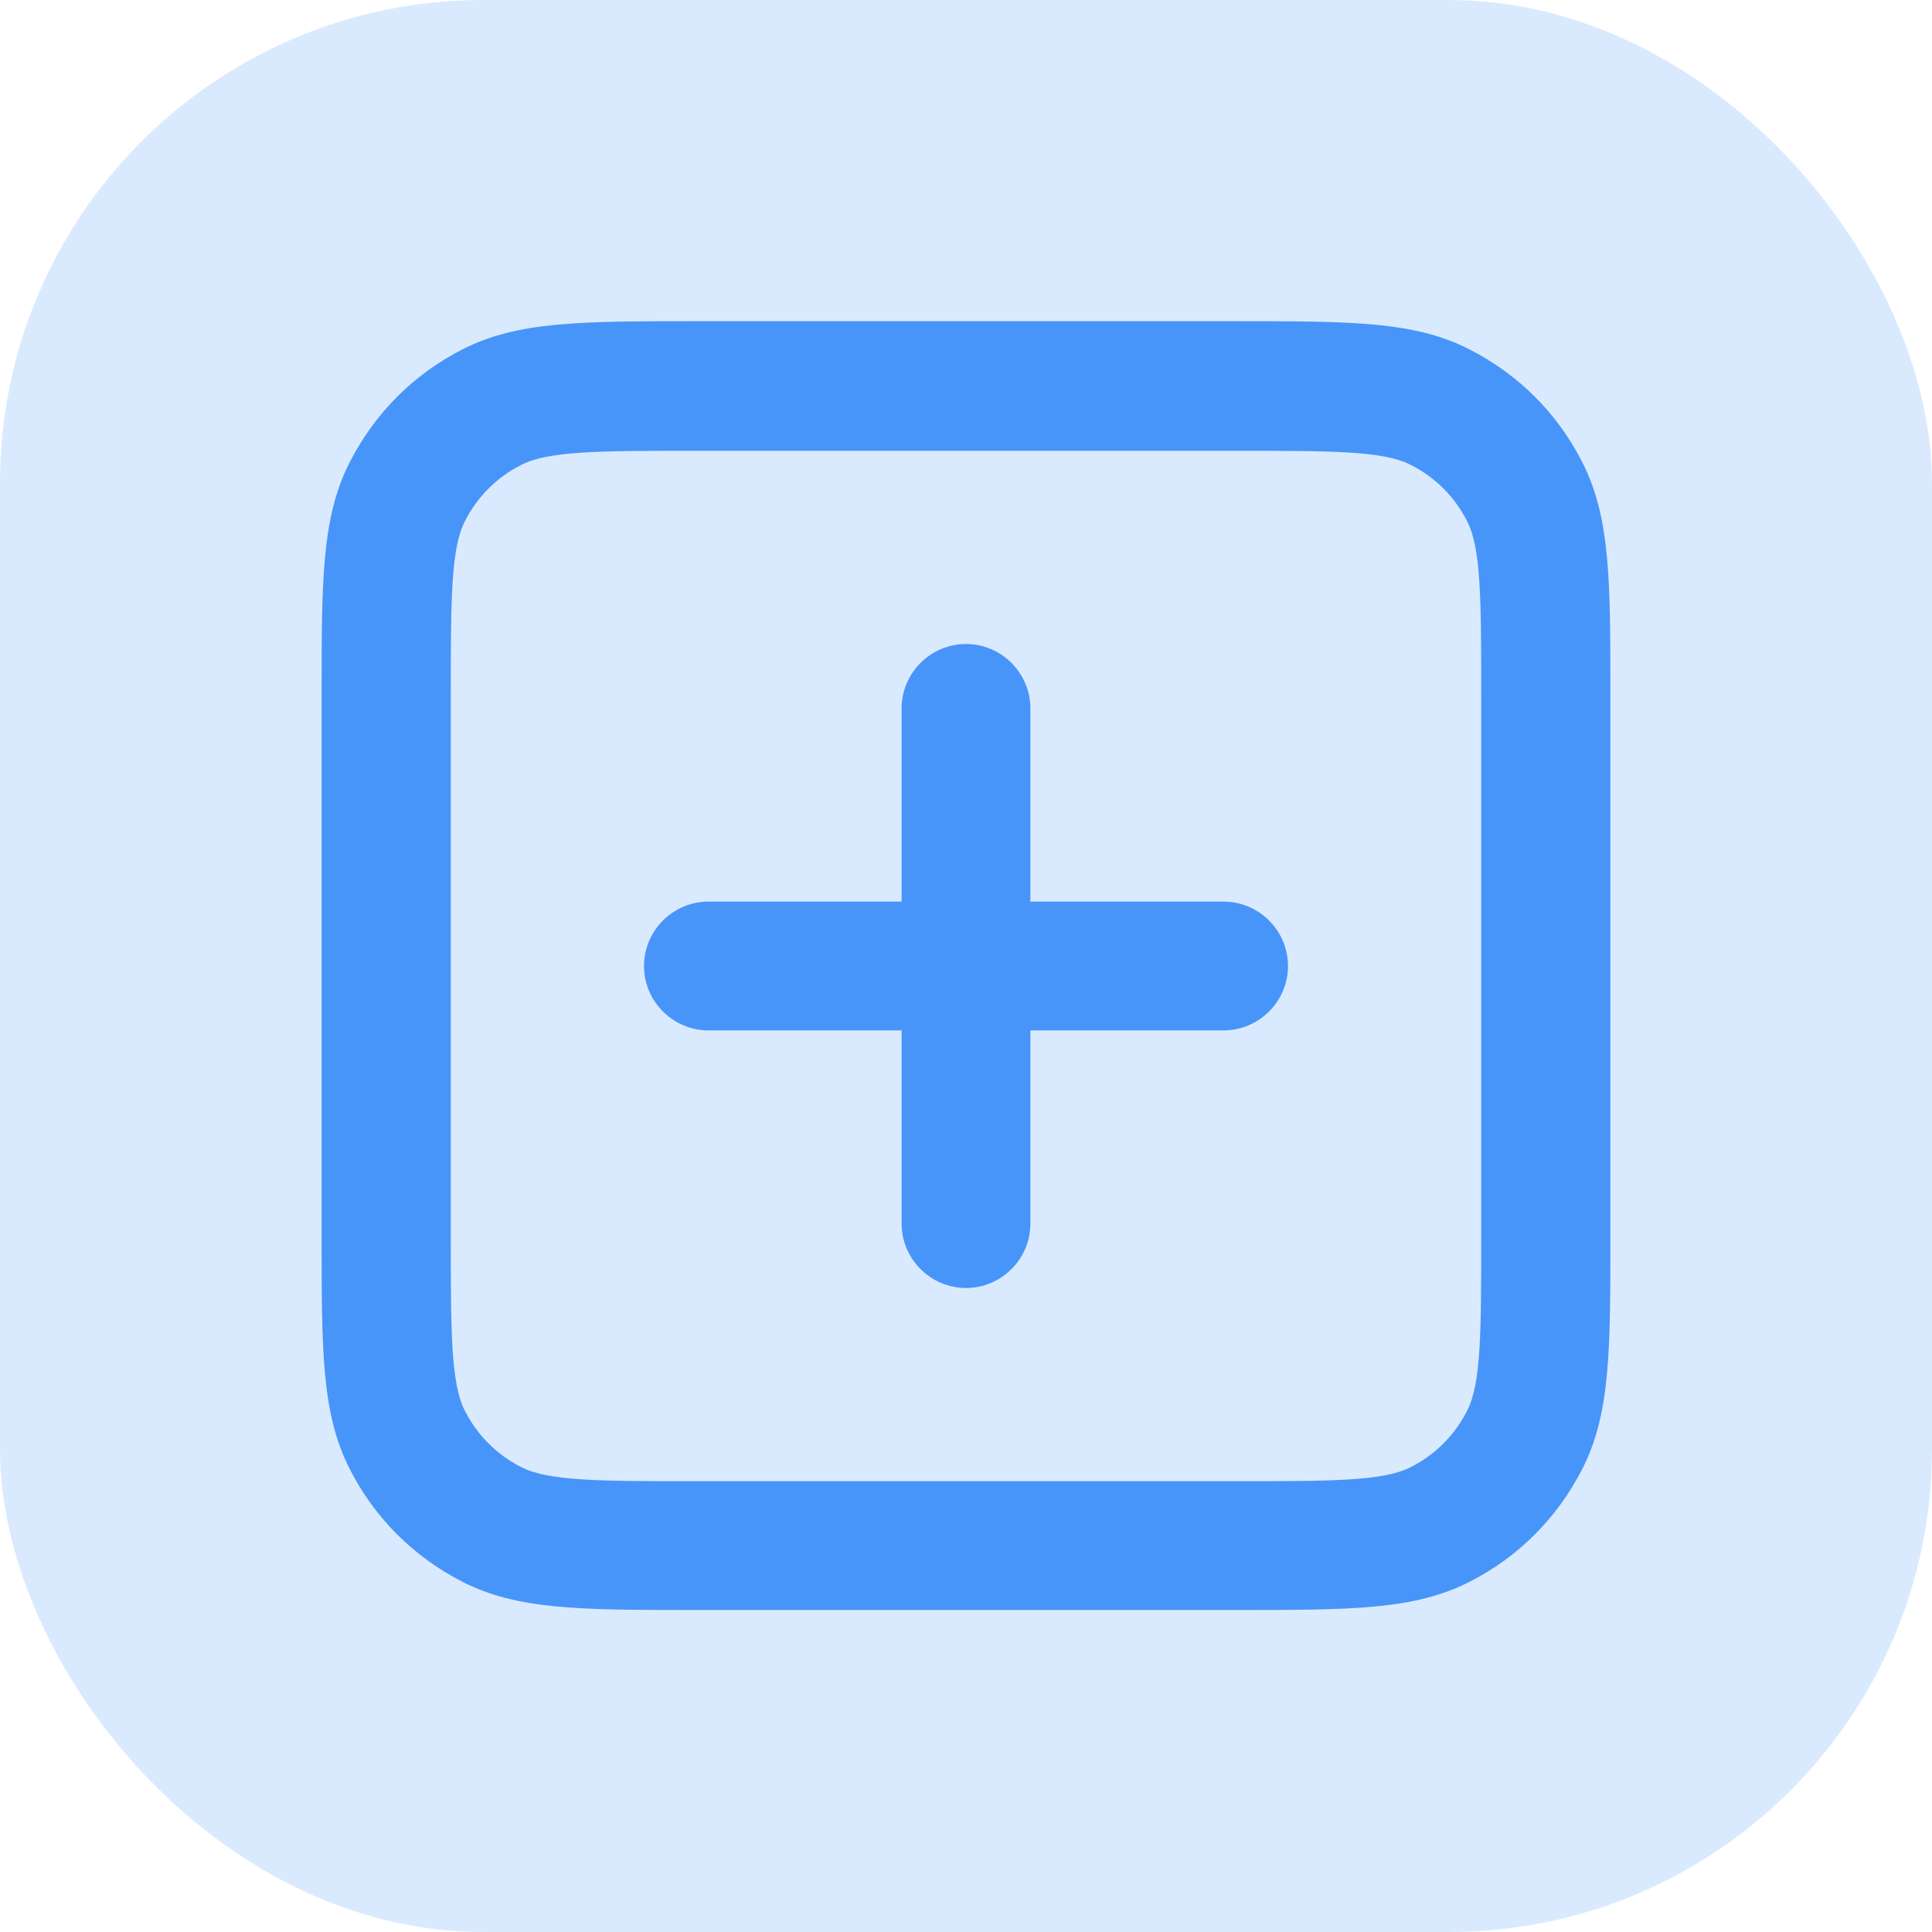
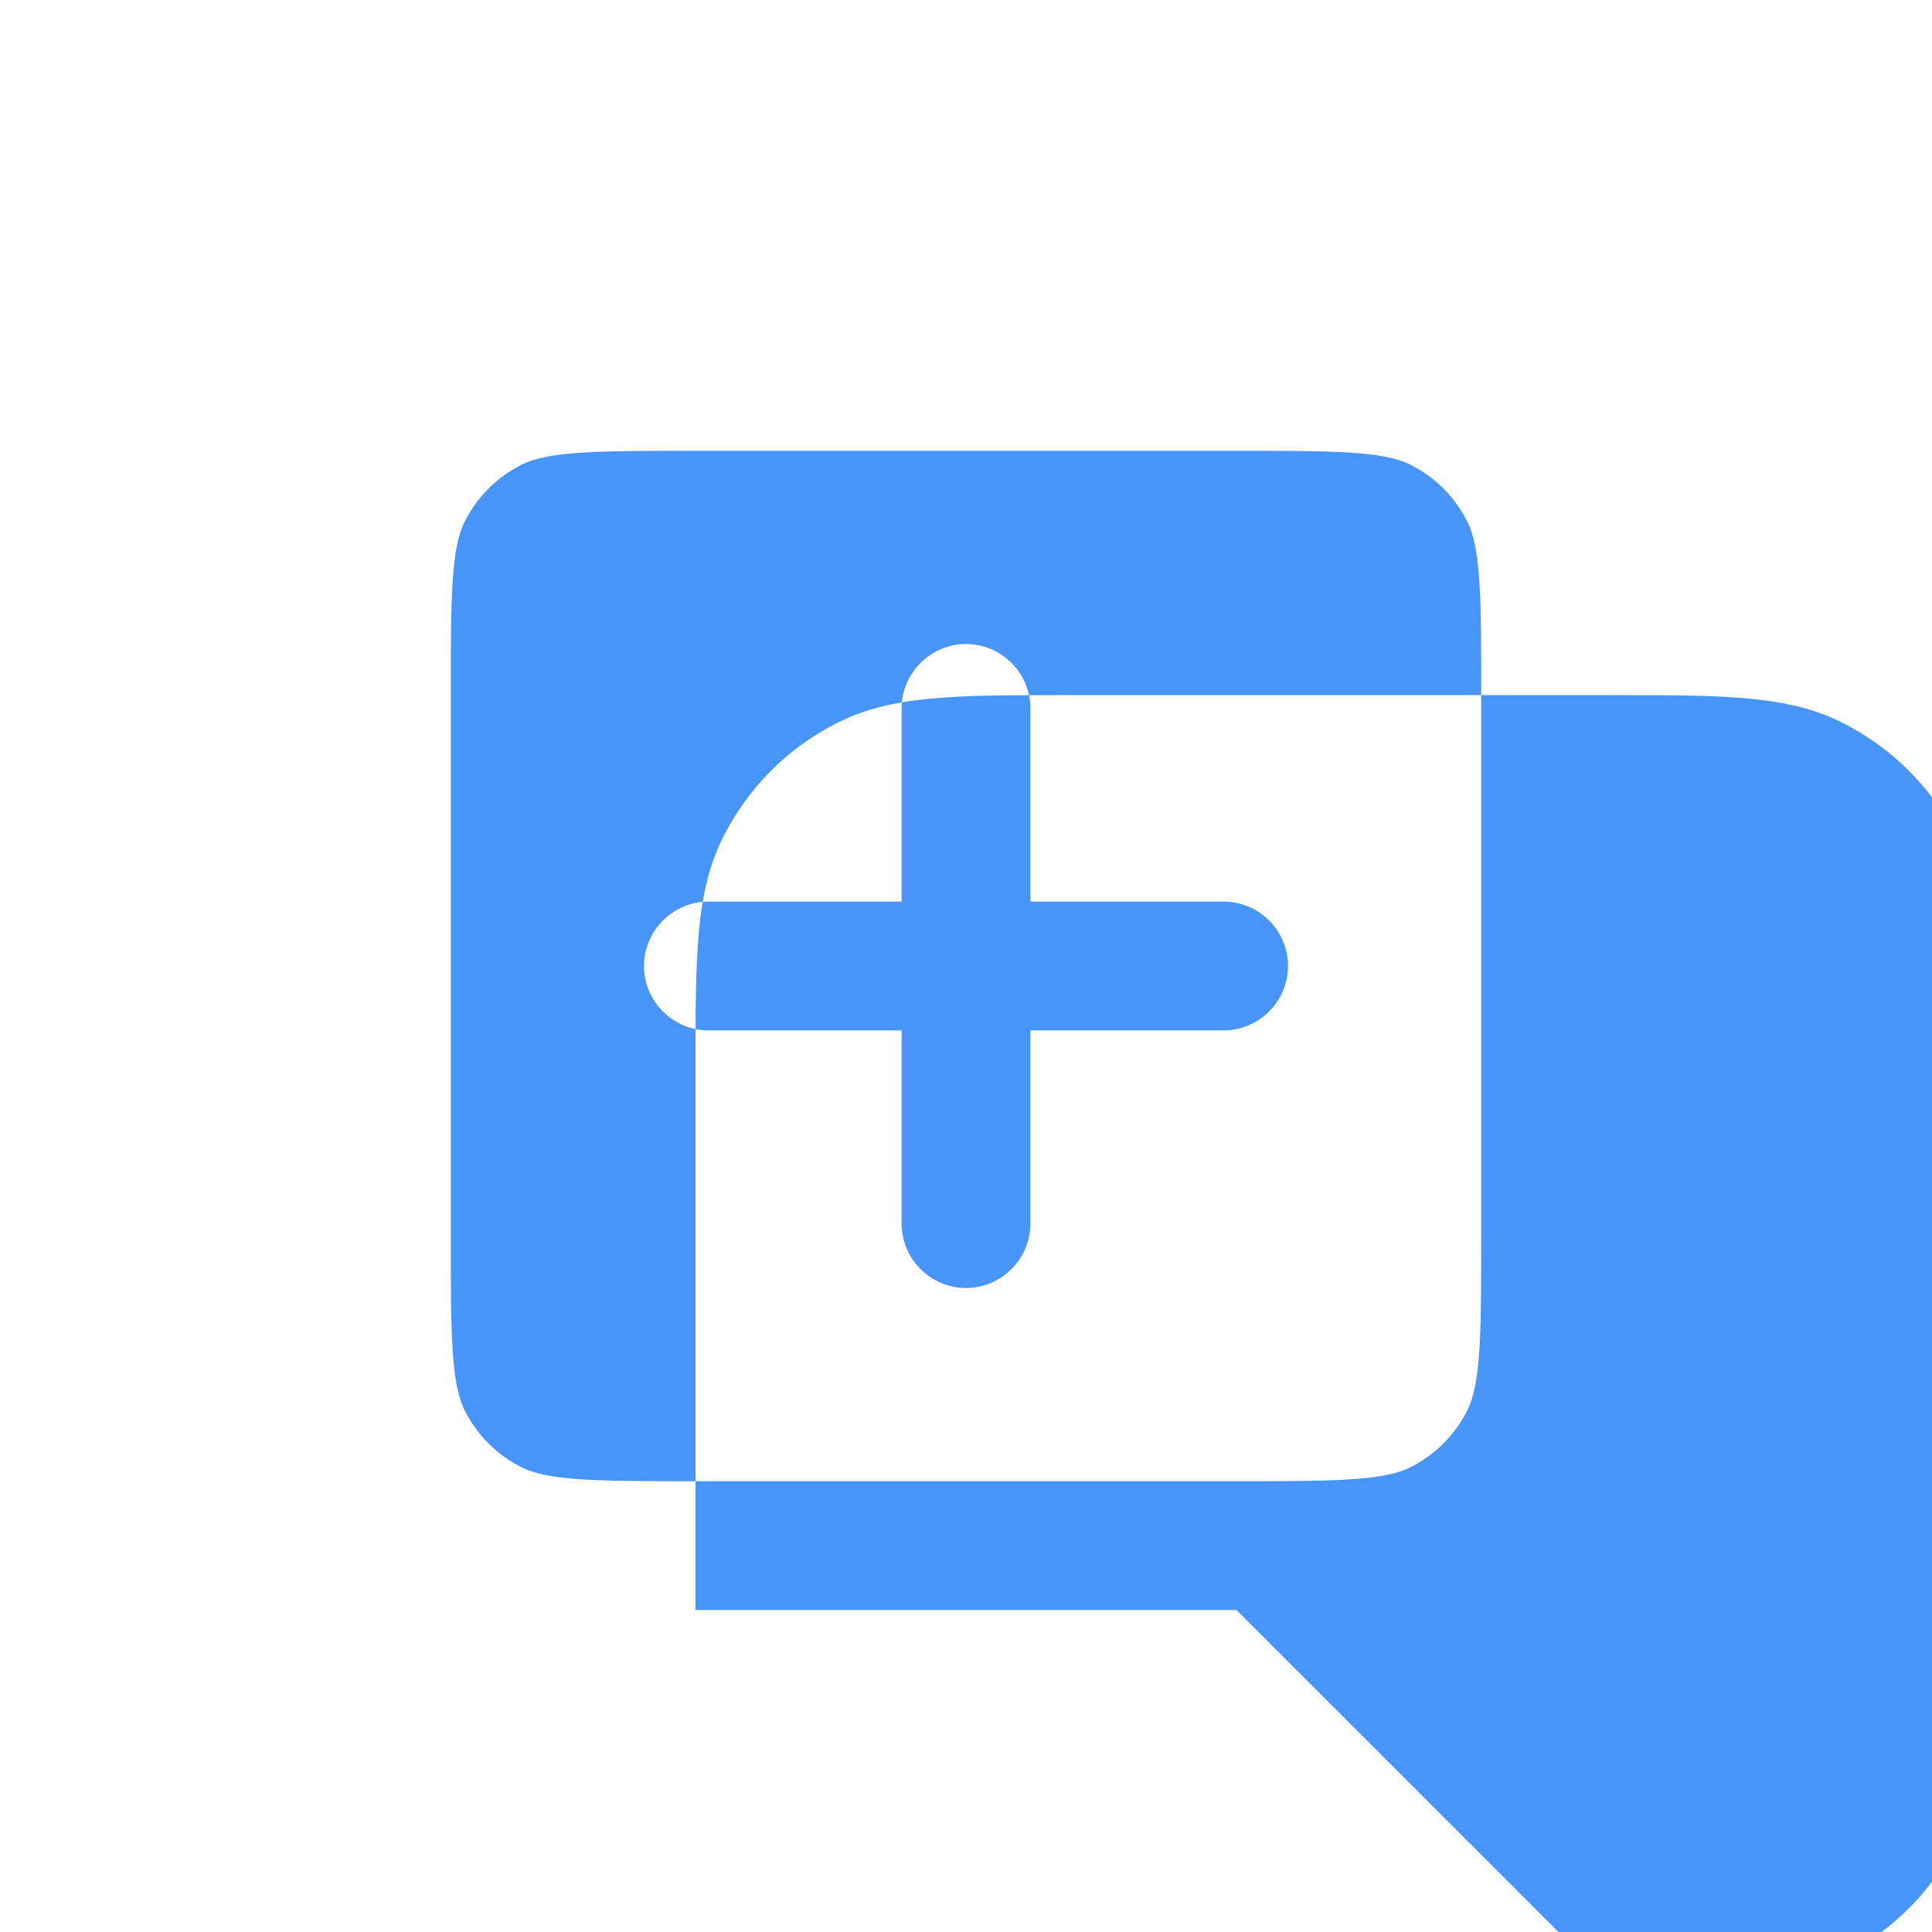
<svg xmlns="http://www.w3.org/2000/svg" id="Calque_2" data-name="Calque 2" viewBox="0 0 48 48">
  <defs>
    <style>
      .cls-1 {
        fill: #4895fa;
      }

      .cls-2 {
        fill: #daeafe;
      }
    </style>
  </defs>
  <g id="Calque_2-2" data-name="Calque 2">
    <g>
-       <rect class="cls-2" width="48" height="48" rx="12" ry="12" />
-       <path class="cls-1" d="M30.72,40h-13.44c-2.85,0-4.42,0-5.79-.7-1.21-.62-2.18-1.58-2.8-2.8-.7-1.37-.7-2.94-.7-5.79v-13.44c0-2.85,0-4.42.7-5.79.62-1.21,1.58-2.18,2.8-2.8,1.37-.7,2.94-.7,5.79-.7h13.44c2.85,0,4.42,0,5.79.7,1.21.62,2.18,1.58,2.8,2.8.7,1.37.7,2.94.7,5.79v13.44c0,2.85,0,4.42-.7,5.79-.62,1.21-1.58,2.18-2.8,2.8-1.37.7-2.94.7-5.79.7ZM17.28,11.2c-2.35,0-3.65,0-4.33.35-.61.31-1.09.79-1.4,1.4-.35.68-.35,1.98-.35,4.33v13.44c0,2.35,0,3.65.35,4.33.31.61.79,1.09,1.4,1.4.68.35,1.98.35,4.33.35h13.44c2.35,0,3.65,0,4.33-.35.61-.31,1.09-.79,1.4-1.4.35-.68.35-1.98.35-4.33v-13.44c0-2.35,0-3.65-.35-4.33-.31-.61-.79-1.09-1.4-1.4-.68-.35-1.98-.35-4.33-.35h-13.44ZM24,32c-.88,0-1.6-.72-1.6-1.6v-4.8h-4.8c-.88,0-1.6-.72-1.6-1.6s.72-1.6,1.6-1.6h4.8v-4.8c0-.88.72-1.6,1.6-1.6s1.6.72,1.6,1.6v4.8h4.8c.88,0,1.6.72,1.6,1.6s-.72,1.6-1.6,1.6h-4.8v4.8c0,.88-.72,1.6-1.6,1.6Z" />
+       <path class="cls-1" d="M30.72,40h-13.44v-13.44c0-2.85,0-4.42.7-5.79.62-1.21,1.58-2.18,2.8-2.8,1.37-.7,2.94-.7,5.79-.7h13.44c2.85,0,4.42,0,5.79.7,1.21.62,2.18,1.58,2.8,2.8.7,1.37.7,2.94.7,5.79v13.44c0,2.85,0,4.42-.7,5.79-.62,1.21-1.58,2.18-2.8,2.8-1.37.7-2.94.7-5.79.7ZM17.28,11.2c-2.35,0-3.65,0-4.33.35-.61.31-1.09.79-1.4,1.4-.35.68-.35,1.98-.35,4.33v13.44c0,2.35,0,3.65.35,4.33.31.61.79,1.09,1.4,1.4.68.35,1.98.35,4.33.35h13.44c2.35,0,3.65,0,4.33-.35.61-.31,1.09-.79,1.4-1.4.35-.68.35-1.98.35-4.33v-13.44c0-2.35,0-3.65-.35-4.33-.31-.61-.79-1.09-1.4-1.4-.68-.35-1.98-.35-4.33-.35h-13.44ZM24,32c-.88,0-1.6-.72-1.6-1.6v-4.8h-4.8c-.88,0-1.6-.72-1.6-1.6s.72-1.6,1.6-1.6h4.8v-4.8c0-.88.72-1.6,1.6-1.6s1.6.72,1.6,1.6v4.8h4.8c.88,0,1.6.72,1.6,1.6s-.72,1.6-1.6,1.6h-4.8v4.8c0,.88-.72,1.6-1.6,1.6Z" />
    </g>
  </g>
</svg>